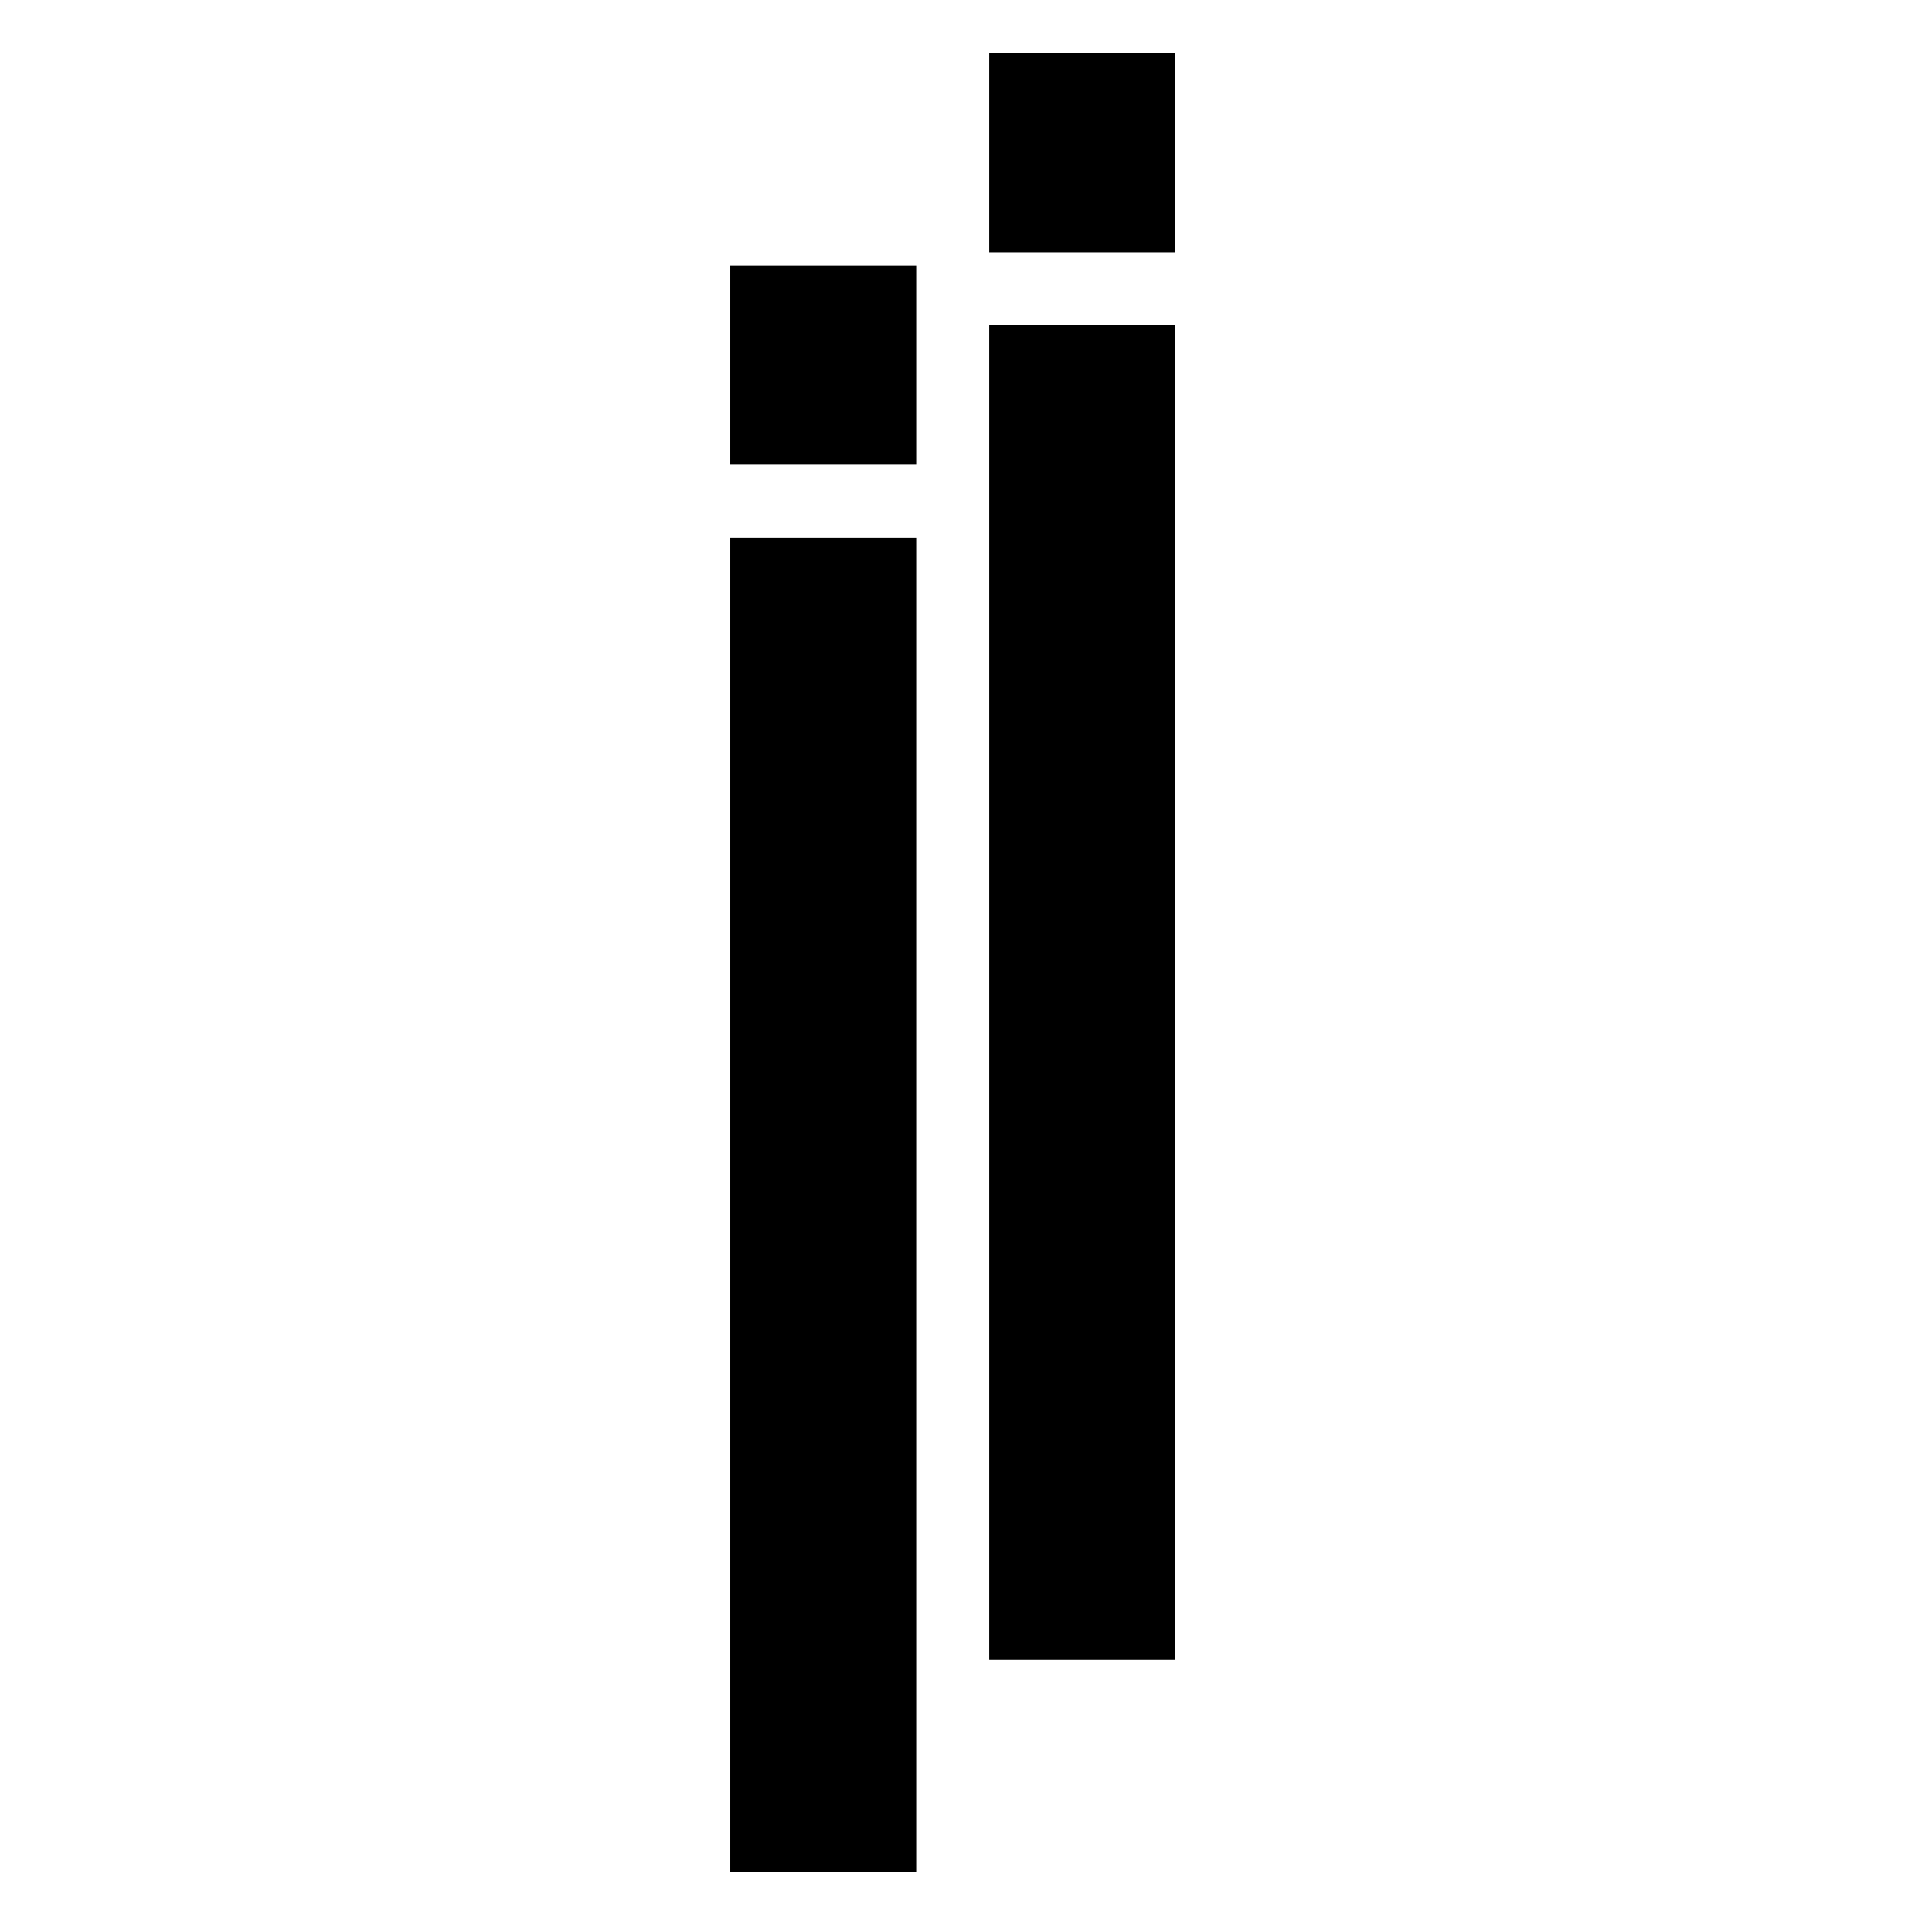
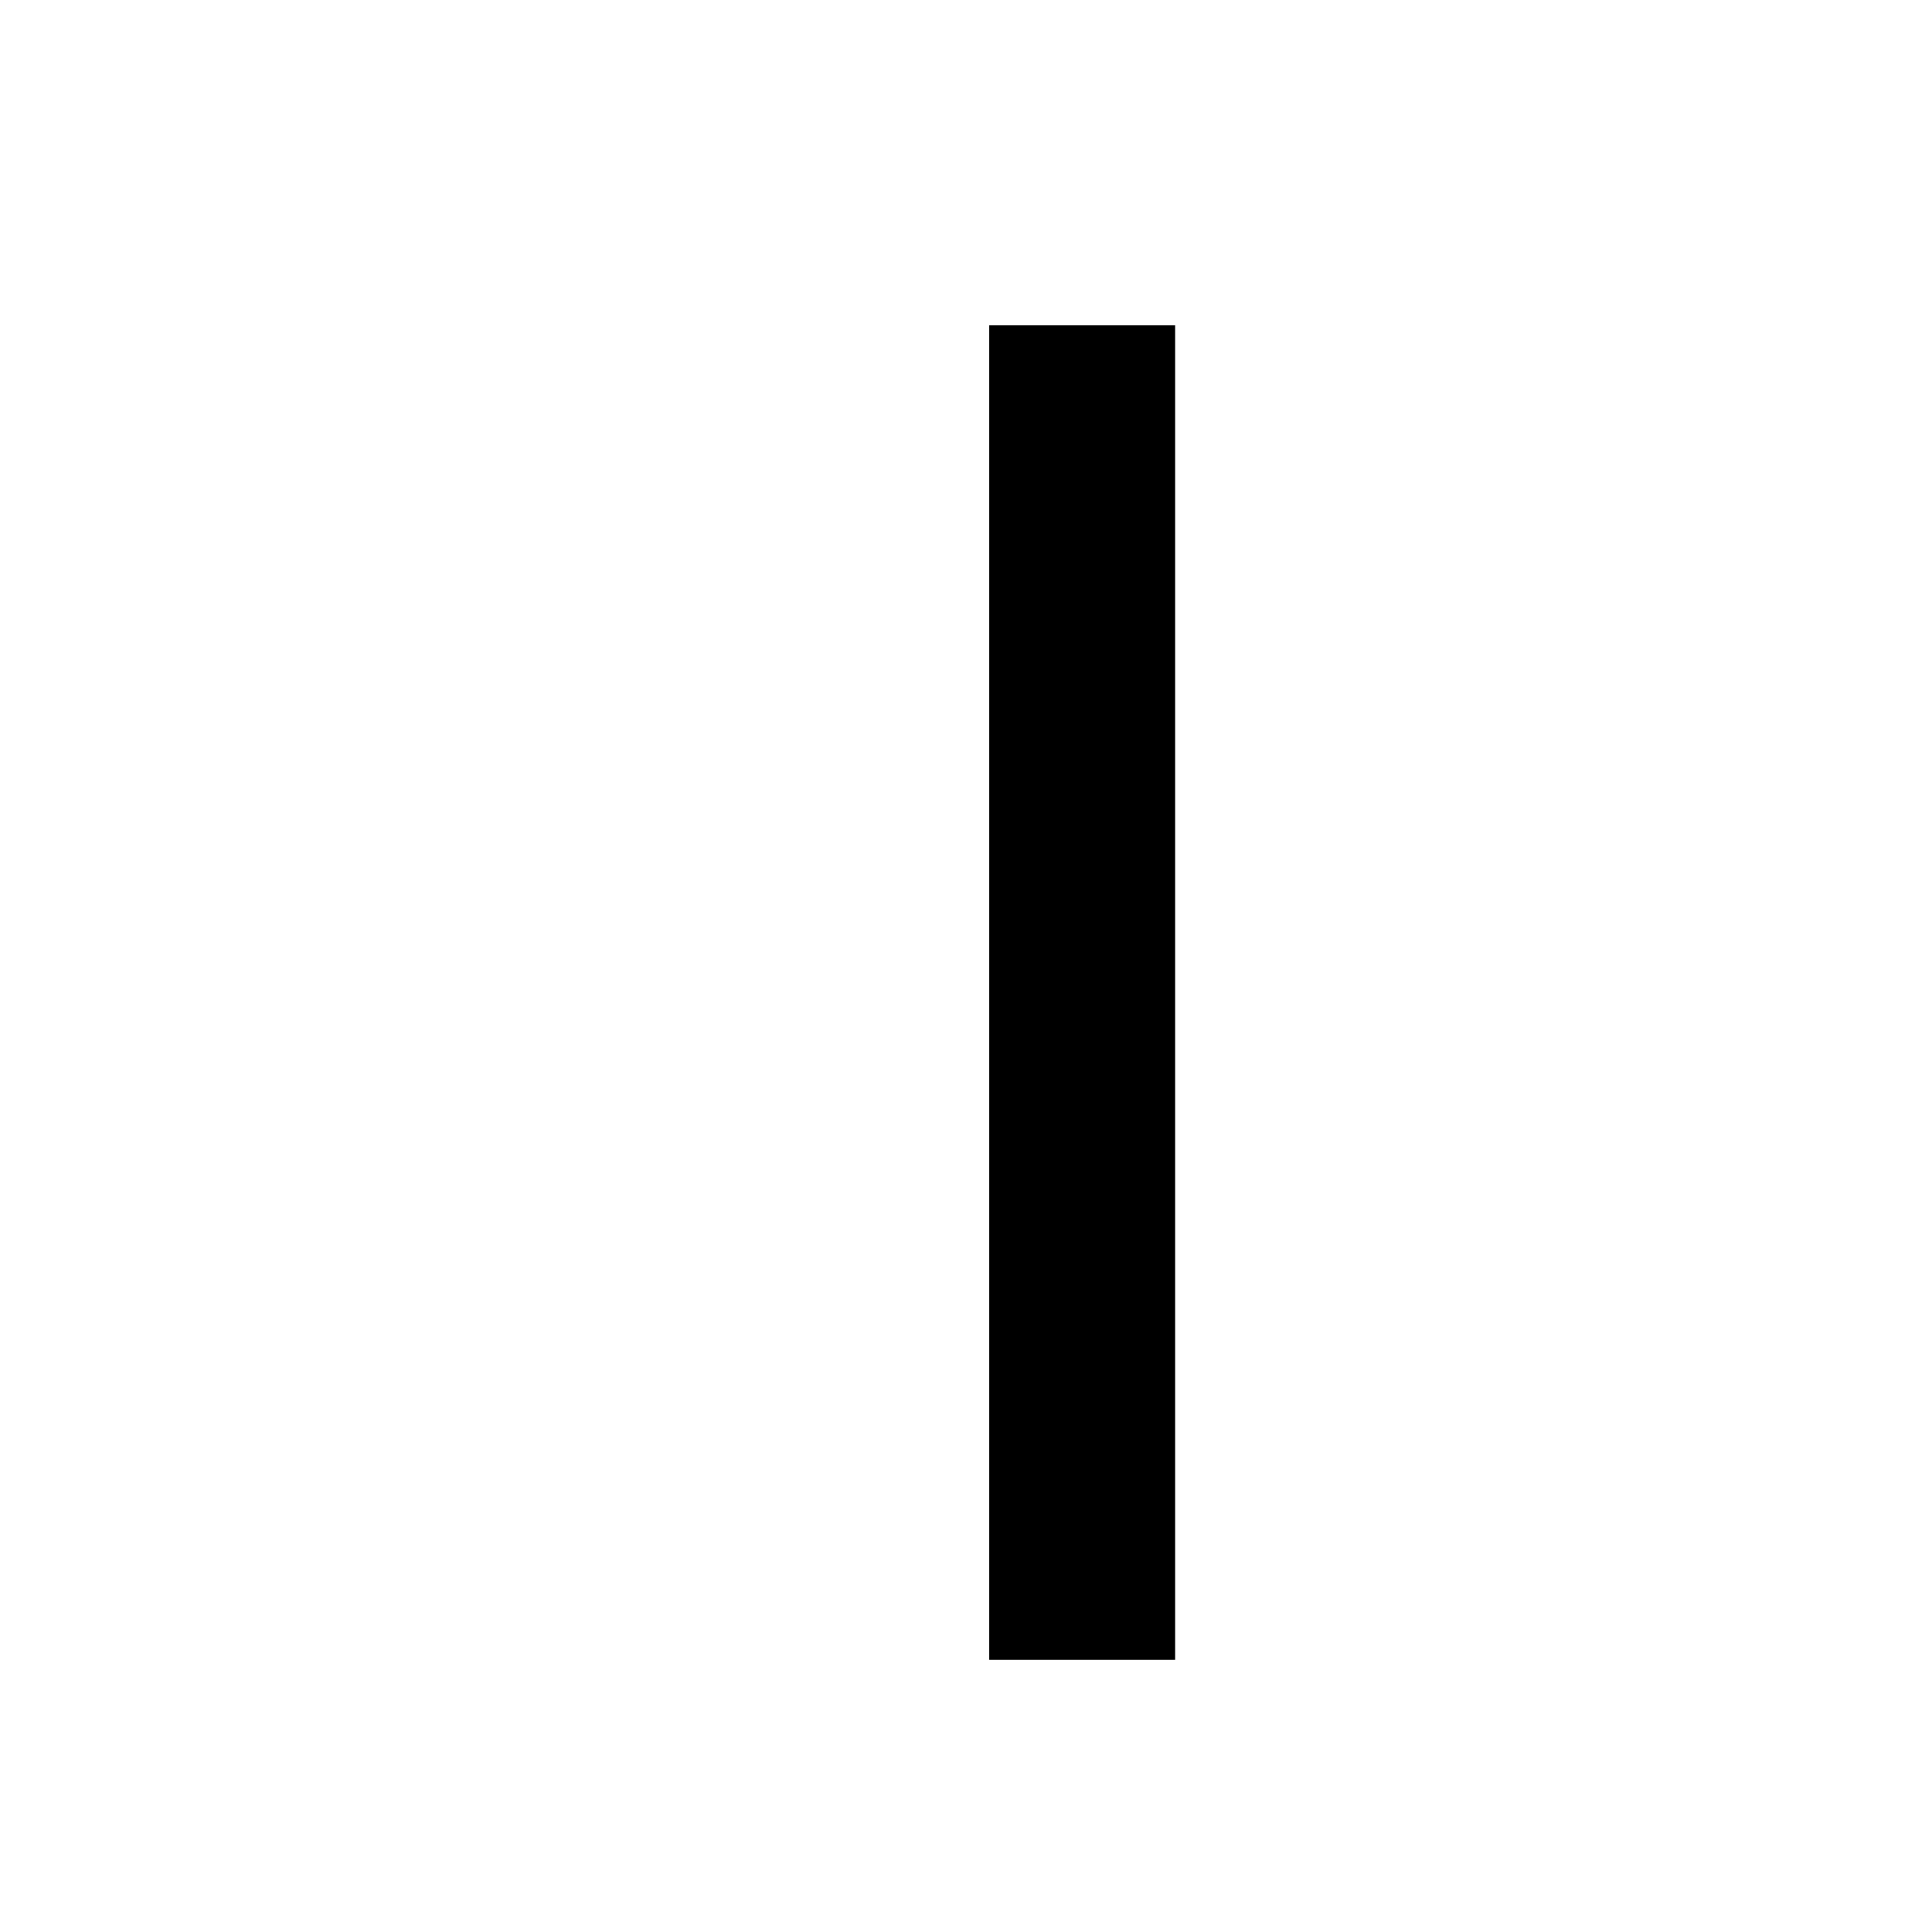
<svg xmlns="http://www.w3.org/2000/svg" version="1.0" width="291pt" height="291pt" viewBox="0 0 291 291" preserveAspectRatio="xMidYMid meet">
  <g transform="translate(0,291) scale(0.1,-0.1)" fill="#000000" stroke="none">
-     <path d="M1490 2680 l0 -150 140 0 140 0 0 150 0 150 -140 0 -140 0 0 -150z" />
-     <path d="M1100 2360 l0 -150 140 0 140 0 0 150 0 150 -140 0 -140 0 0 -150z" />
    <path d="M1490 1415 l0 -1005 140 0 140 0 0 1005 0 1005 -140 0 -140 0 0 -1005z" />
-     <path d="M1100 1095 l0 -1005 140 0 140 0 0 1005 0 1005 -140 0 -140 0 0 -1005z" />
  </g>
</svg>